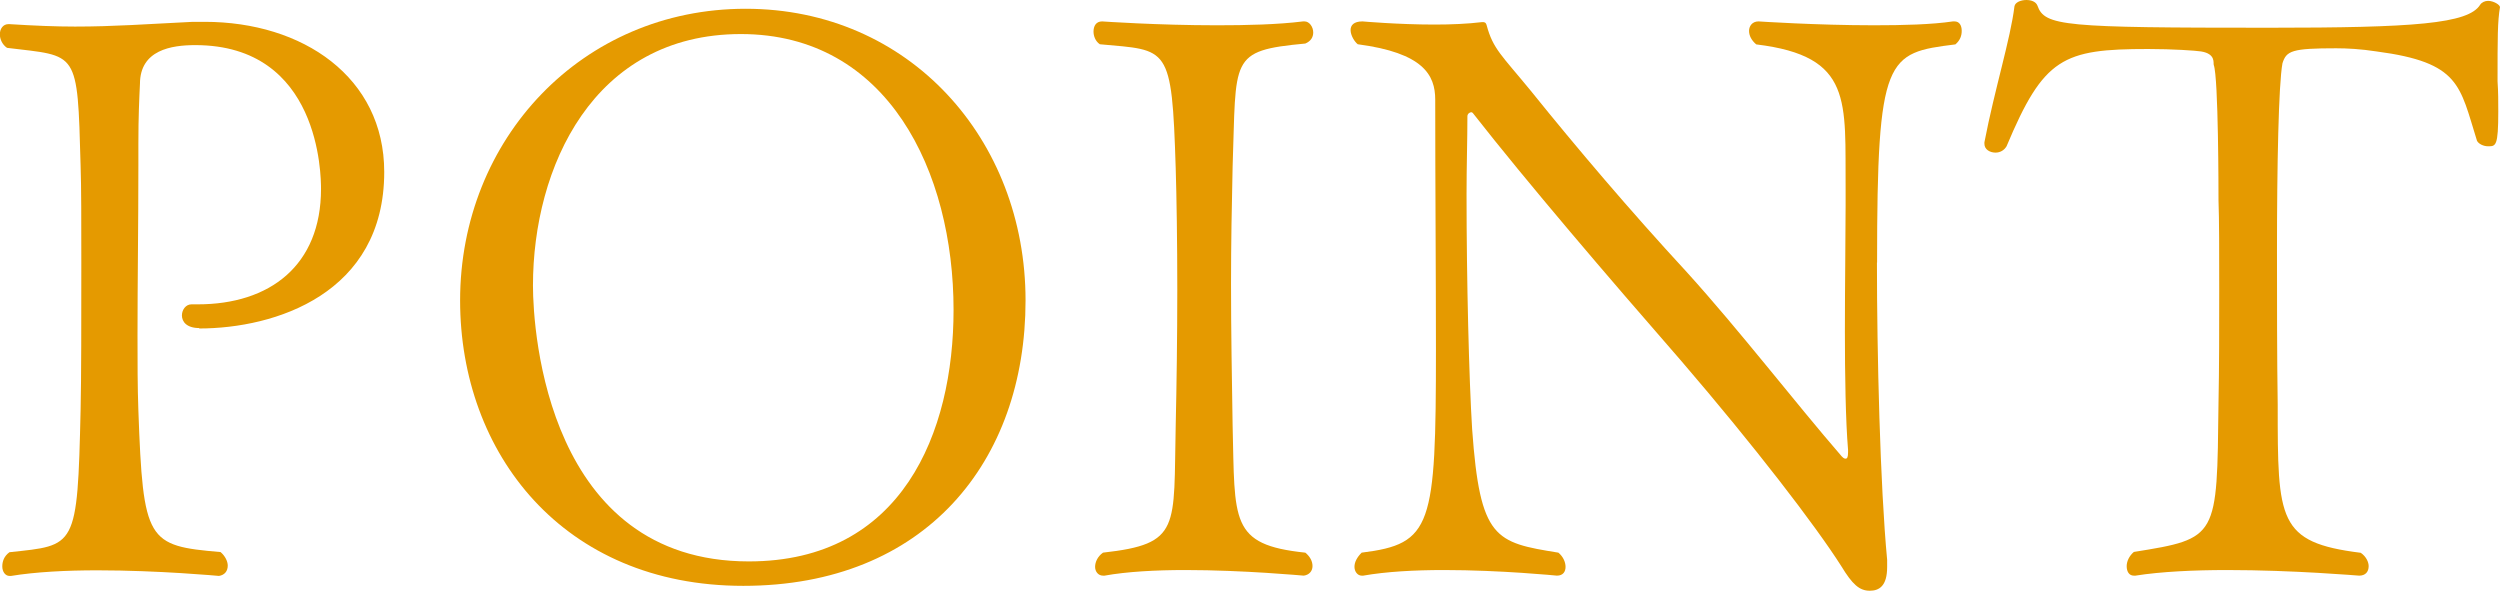
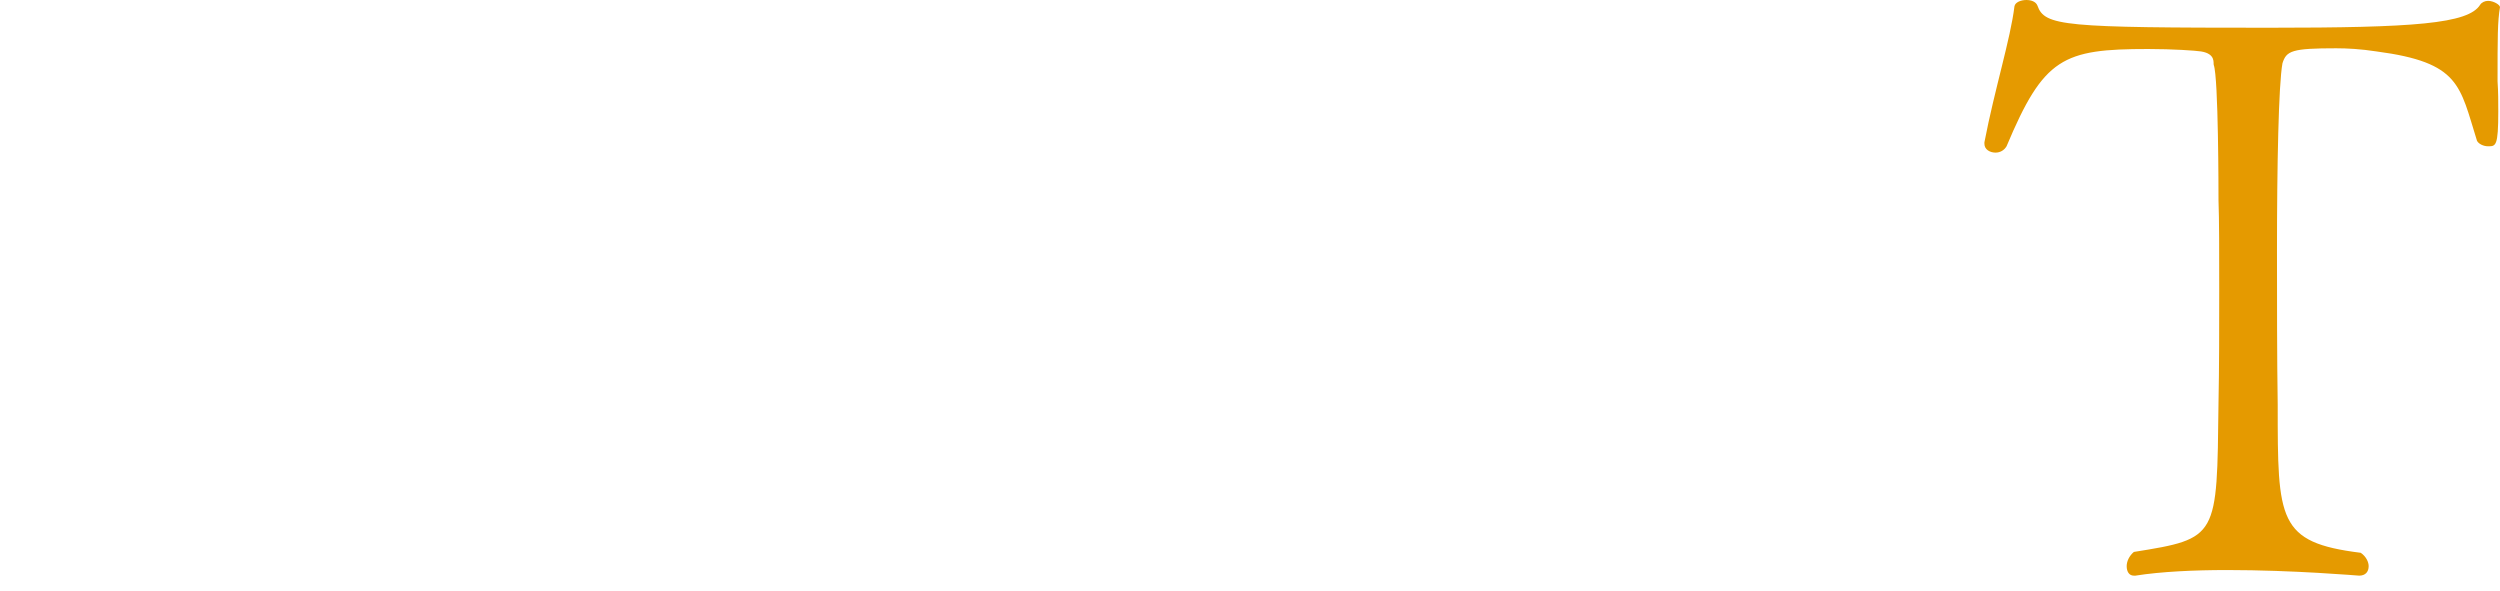
<svg xmlns="http://www.w3.org/2000/svg" id="_レイヤー_2" data-name="レイヤー 2" viewBox="0 0 173.98 41.1">
  <defs>
    <style>
      .cls-1 {
        fill: #e59a00;
      }
    </style>
  </defs>
  <g id="_レイヤー_1-2" data-name="レイヤー 1">
    <g>
-       <path class="cls-1" d="M13.87,22.83c-.88,0-1.21-.44-1.21-.88,0-.39.27-.77.66-.77h.44c5.01,0,8.58-2.7,8.58-8.03,0-.93-.06-10.01-8.75-10.01-1.65,0-3.85.33-3.85,2.7-.05,1.04-.11,2.26-.11,4.18v1.49c0,4.13-.06,8.14-.06,11.83,0,1.82,0,3.58.06,5.23.33,9.13.61,9.41,5.72,9.85.33.28.5.66.5.94,0,.39-.22.66-.61.72,0,0-4.18-.39-8.47-.39-2.15,0-4.29.11-6,.39h-.11c-.28,0-.5-.28-.5-.66,0-.33.11-.71.5-.99,4.62-.5,4.73-.22,4.95-9.9.05-2.15.05-6.38.05-10.23,0-2.81,0-5.39-.05-6.77-.22-8.14-.17-7.59-5.12-8.2-.33-.22-.5-.61-.5-.94,0-.38.22-.71.6-.71h.06c1.76.11,3.25.17,4.57.17,2.7,0,4.95-.17,8.2-.33h.83c6.82,0,12.49,3.85,12.49,10.45,0,8.47-7.59,10.89-12.88,10.89Z" />
-       <path class="cls-1" d="M51.72,40.77c-12.55,0-19.7-9.24-19.7-19.86C32.02,9.68,40.5.61,51.89.61s19.48,9.08,19.48,20.3-6.99,19.86-19.64,19.86ZM51.56,2.37c-10.29,0-14.47,9.3-14.47,17.5,0,3.3,1.05,19.2,15.02,19.2,10.67,0,14.25-8.97,14.25-17.5,0-9.63-4.57-19.2-14.8-19.2Z" />
-       <path class="cls-1" d="M91.34,39.4c0,.33-.22.61-.61.66-.05,0-4.18-.39-8.25-.39-2.04,0-4.07.11-5.61.39h-.11c-.33,0-.55-.28-.55-.61s.17-.72.55-.99c5.45-.61,4.9-1.71,5.06-8.86.06-2.64.11-6.16.11-9.46s-.05-6.49-.11-8.42c-.27-8.64-.5-8.2-5.28-8.64-.33-.22-.44-.61-.44-.88,0-.38.17-.71.6-.71,0,0,3.85.27,7.98.27,2.09,0,4.24-.05,6-.27h.11c.33,0,.6.38.6.77,0,.33-.17.61-.55.77-5.34.5-4.79.99-5.06,8.58-.06,2.64-.11,5.39-.11,8.14,0,3.3.06,6.66.11,9.85.17,6.66-.22,8.31,5.06,8.86.33.27.5.6.5.93Z" />
-       <path class="cls-1" d="M130.62,18.27c0,6.33.22,15.52.71,20.69v.5c0,1.32-.55,1.65-1.21,1.65-.72,0-1.21-.44-1.98-1.71-1.82-2.86-6.05-8.36-11.11-14.25-5.23-6-10.73-12.43-14.53-17.28q-.05-.06-.11-.06c-.11,0-.27.11-.27.28,0,1.6-.06,3.47-.06,5.45,0,5.94.17,12.82.39,16.34.55,7.65,1.6,7.87,6,8.58.33.27.5.66.5.99s-.17.61-.6.61c0,0-3.91-.39-7.87-.39-2.04,0-4.02.11-5.61.39h-.11c-.28,0-.5-.28-.5-.61s.17-.66.5-.99c4.9-.61,5.17-1.82,5.17-14.14,0-4.95-.05-11.72-.05-17.39,0-1.71-.83-3.25-5.39-3.85-.22-.17-.5-.61-.5-.99,0-.33.22-.6.83-.6,0,0,2.48.22,5.01.22,1.16,0,2.31-.05,3.3-.17h.05c.11,0,.22,0,.28.22.44,1.65,1.05,2.09,3.08,4.57,3.19,3.96,6.88,8.31,10.84,12.6,3.69,4.07,7.54,9.08,10.78,12.82.11.11.17.17.28.17s.17-.11.17-.44v-.17c-.17-2.04-.22-5.17-.22-8.25,0-3.36.05-6.71.05-8.75v-1.1c-.05-6.16.55-9.3-6.22-10.12-.33-.28-.5-.61-.5-.94s.22-.66.66-.66c0,0,4.02.27,8.03.27,2.04,0,4.02-.05,5.5-.27h.11c.33,0,.5.27.5.66,0,.33-.11.66-.44.94-4.79.6-5.45.77-5.45,15.19Z" />
      <path class="cls-1" d="M173.81,5.67c.05.71.05,1.43.05,2.09,0,2.42-.17,2.42-.71,2.42-.33,0-.66-.17-.77-.38-1.21-3.85-1.16-5.45-6.99-6.22-1.1-.17-2.04-.22-2.81-.22-3.08,0-3.47.17-3.74,1.05-.27,1.49-.38,7.1-.38,13.04,0,3.36,0,7.48.05,10.73,0,8.03,0,9.57,5.78,10.29.39.27.55.66.55.93,0,.39-.22.66-.66.66-.06,0-4.57-.39-9.19-.39-2.31,0-4.62.11-6.38.39h-.11c-.33,0-.5-.28-.5-.66,0-.33.17-.71.5-.99,5.89-.94,5.78-.99,5.89-10.34.05-2.48.05-5.34.05-7.92s0-4.9-.05-6.22c0-.44,0-8.53-.33-9.41-.05-.11.17-.77-.88-.94-.38-.06-1.98-.17-3.69-.17-5.94,0-7.26.6-9.85,6.77-.17.28-.44.44-.77.44-.39,0-.77-.22-.77-.61v-.11c.71-3.69,1.82-7.21,2.09-9.46.05-.28.44-.44.83-.44.33,0,.66.11.77.39.5,1.43,1.82,1.54,16.12,1.54,10.07,0,13.87-.27,14.69-1.6.11-.17.33-.27.55-.27.38,0,.83.27.83.44-.17.99-.17,2.09-.17,5.17Z" />
    </g>
  </g>
</svg>